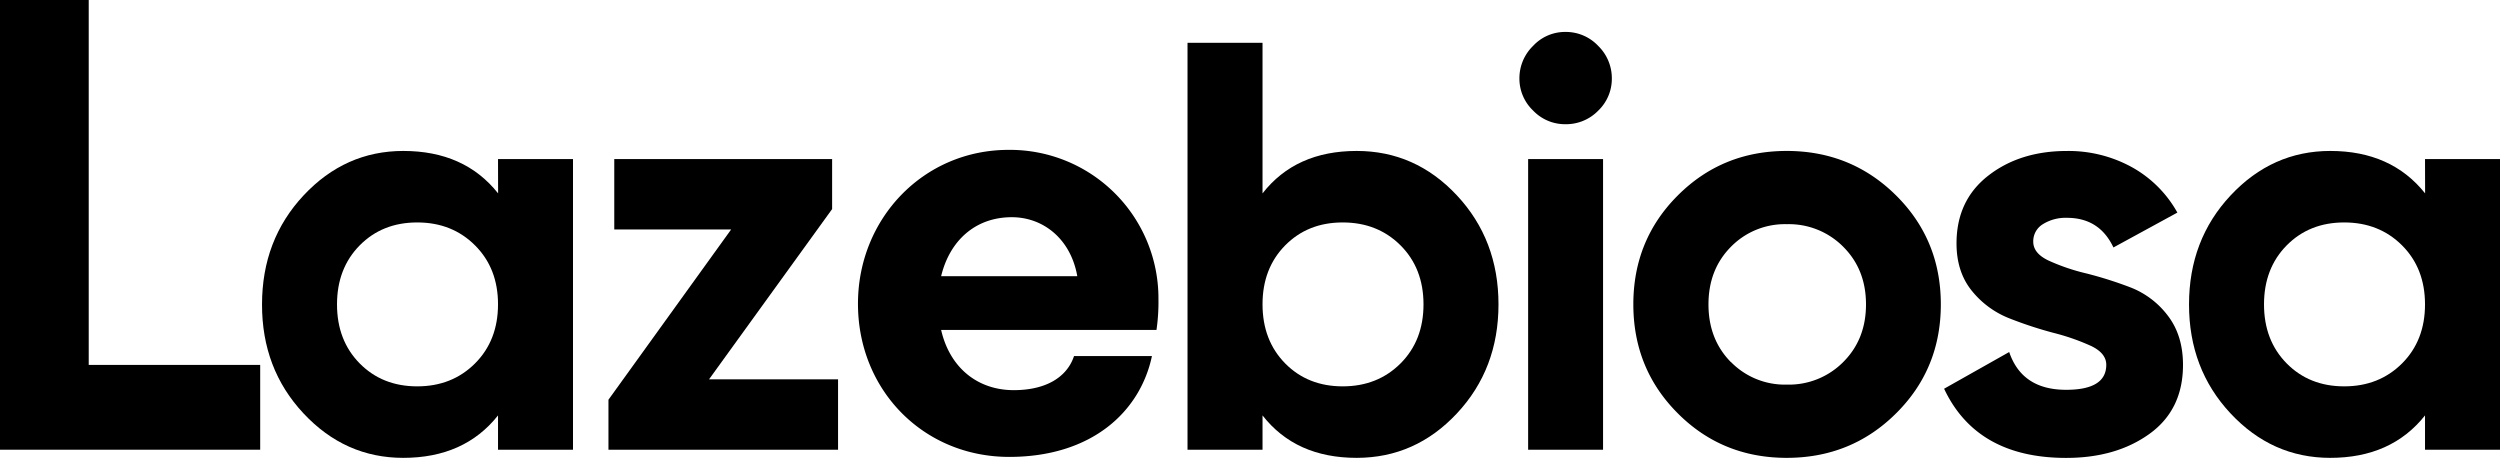
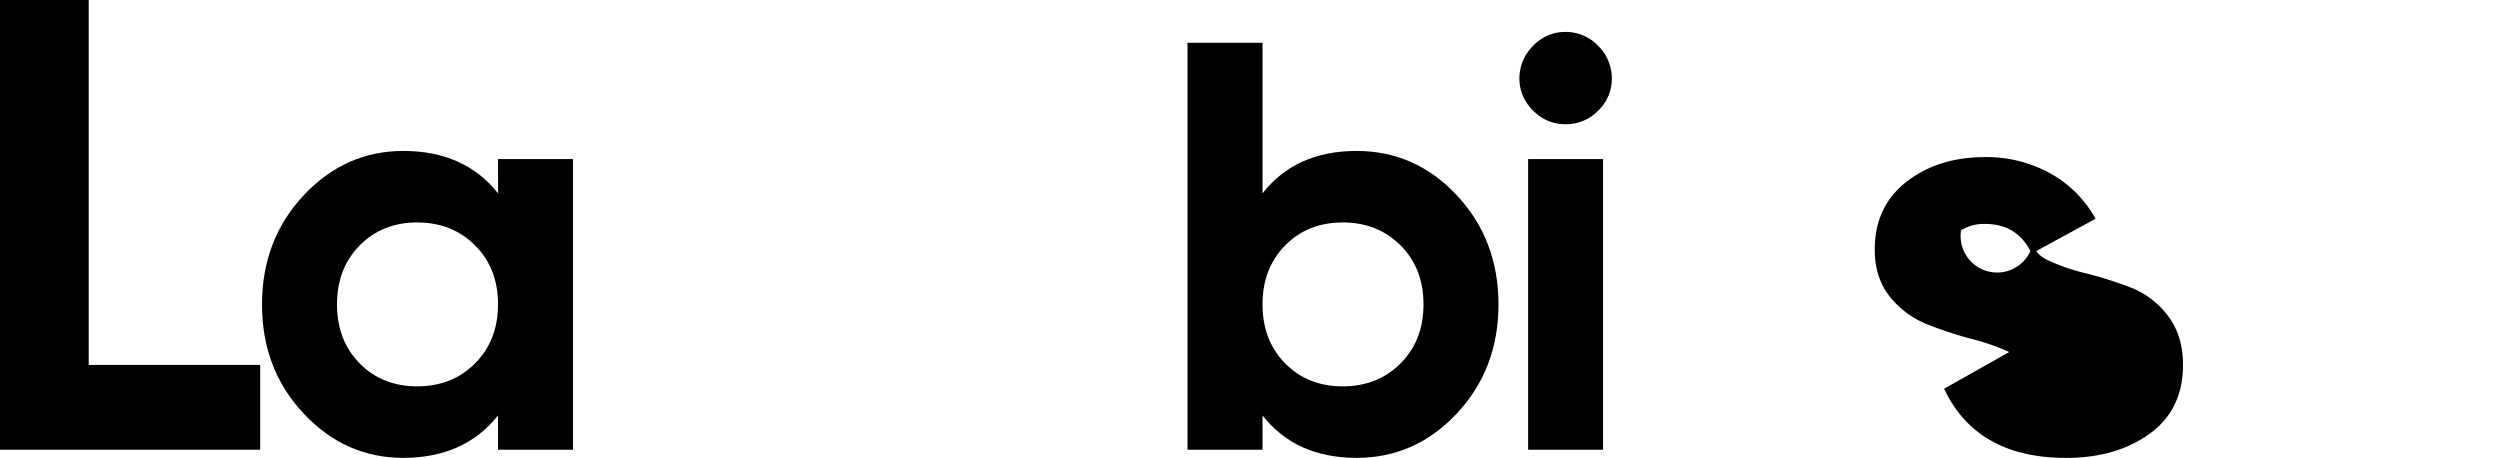
<svg xmlns="http://www.w3.org/2000/svg" viewBox="0 0 817.19 149.66">
  <g id="Layer_2" data-name="Layer 2">
    <g id="Main">
      <path d="M29,119.28H85.05V147H0V0H29Z" />
      <path d="M162.79,52H187.3v95H162.79V135.79q-11,13.88-31,13.87-19,0-32.59-14.54T85.65,99.5q0-21.09,13.58-35.62t32.59-14.54q20,0,31,13.87Zm-45.22,66.79q7.41,7.5,18.81,7.5t18.9-7.5q7.5-7.51,7.51-19.29t-7.51-19.29q-7.5-7.5-18.9-7.5t-18.81,7.5q-7.41,7.52-7.41,19.29T117.57,118.79Z" />
-       <path d="M231.76,124h42.18v23H198.89V130.66L239,75H200.79V52H272V68.34Z" />
-       <path d="M280.45,99.28c0-27.82,21.4-50.29,49.22-50.29a48.54,48.54,0,0,1,49,48.79,64,64,0,0,1-.64,10.06H307.63c2.78,12.2,11.77,19.69,23.75,19.69,10.28,0,17.34-4.07,19.69-11.13h25.47c-3.85,18.19-19.69,32.95-46.65,32.95C301.85,149.35,280.45,127.53,280.45,99.28Zm27.18-9h44.51C350,78.09,341,71,330.74,71,318.76,71,310.41,78.73,307.63,90.29Z" />
      <path d="M443.46,49.34q19.2,0,32.78,14.54T489.82,99.5q0,21.09-13.58,35.62t-32.78,14.54q-19.95,0-30.77-13.87V147H388.17V14h24.52V63.21Q423.51,49.34,443.46,49.34Zm-23.37,69.45q7.41,7.5,18.81,7.5t18.91-7.5q7.5-7.51,7.5-19.29t-7.5-19.29q-7.51-7.5-18.91-7.5t-18.81,7.5q-7.41,7.52-7.4,19.29T420.09,118.79Z" />
      <path d="M511.67,40.6a14.4,14.4,0,0,1-10.54-4.47,14.38,14.38,0,0,1-4.47-10.54A14.73,14.73,0,0,1,501.13,15a14.26,14.26,0,0,1,10.54-4.56A14.5,14.5,0,0,1,522.41,15a14.76,14.76,0,0,1,4.46,10.64,14.41,14.41,0,0,1-4.46,10.54A14.64,14.64,0,0,1,511.67,40.6ZM499.51,147V52H524v95Z" />
-       <path d="M619.78,135.12q-14.62,14.53-35.72,14.54t-35.62-14.54Q533.91,120.59,533.9,99.5t14.54-35.62Q563,49.33,584.06,49.34t35.72,14.54Q634.41,78.4,634.41,99.5T619.78,135.12Zm-54-16.81a24.68,24.68,0,0,0,18.33,7.41,25,25,0,0,0,18.43-7.41q7.41-7.41,7.41-18.81t-7.41-18.81a25,25,0,0,0-18.43-7.41,24.68,24.68,0,0,0-18.33,7.41q-7.32,7.41-7.32,18.81T565.73,118.31Z" />
-       <path d="M664.62,79q0,3.8,5,6.17a66.24,66.24,0,0,0,12.25,4.18,128.73,128.73,0,0,1,14.44,4.56,28,28,0,0,1,12.26,9.22q5,6.47,5,16.15,0,14.62-10.92,22.51t-27.27,7.89q-29.25,0-39.9-22.61l21.28-12q4.18,12.36,18.62,12.35,13.11,0,13.11-8.17,0-3.8-5-6.18a72.43,72.43,0,0,0-12.26-4.27,129.48,129.48,0,0,1-14.44-4.75,29.66,29.66,0,0,1-12.25-9q-5-6.18-5-15.49,0-14.05,10.36-22.13t25.74-8.08a43,43,0,0,1,21.09,5.22,38.18,38.18,0,0,1,15,14.92l-20.9,11.4q-4.56-9.69-15.2-9.69a14,14,0,0,0-7.88,2.09A6.52,6.52,0,0,0,664.62,79Z" />
-       <path d="M792.68,52h24.51v95H792.68V135.79q-11,13.88-31,13.87-19,0-32.58-14.54T715.54,99.5q0-21.09,13.59-35.62t32.58-14.54q19.95,0,31,13.87Zm-45.22,66.79q7.41,7.5,18.81,7.5t18.91-7.5q7.5-7.51,7.5-19.29t-7.5-19.29q-7.51-7.5-18.91-7.5t-18.81,7.5q-7.41,7.52-7.41,19.29T747.46,118.79Z" />
+       <path d="M664.62,79q0,3.8,5,6.17a66.24,66.24,0,0,0,12.25,4.18,128.73,128.73,0,0,1,14.44,4.56,28,28,0,0,1,12.26,9.22q5,6.47,5,16.15,0,14.62-10.92,22.51t-27.27,7.89q-29.25,0-39.9-22.61l21.28-12a72.43,72.43,0,0,0-12.26-4.27,129.48,129.48,0,0,1-14.44-4.75,29.66,29.66,0,0,1-12.25-9q-5-6.18-5-15.49,0-14.05,10.36-22.13t25.74-8.08a43,43,0,0,1,21.09,5.22,38.18,38.18,0,0,1,15,14.92l-20.9,11.4q-4.56-9.69-15.2-9.69a14,14,0,0,0-7.88,2.09A6.52,6.52,0,0,0,664.62,79Z" />
    </g>
  </g>
</svg>